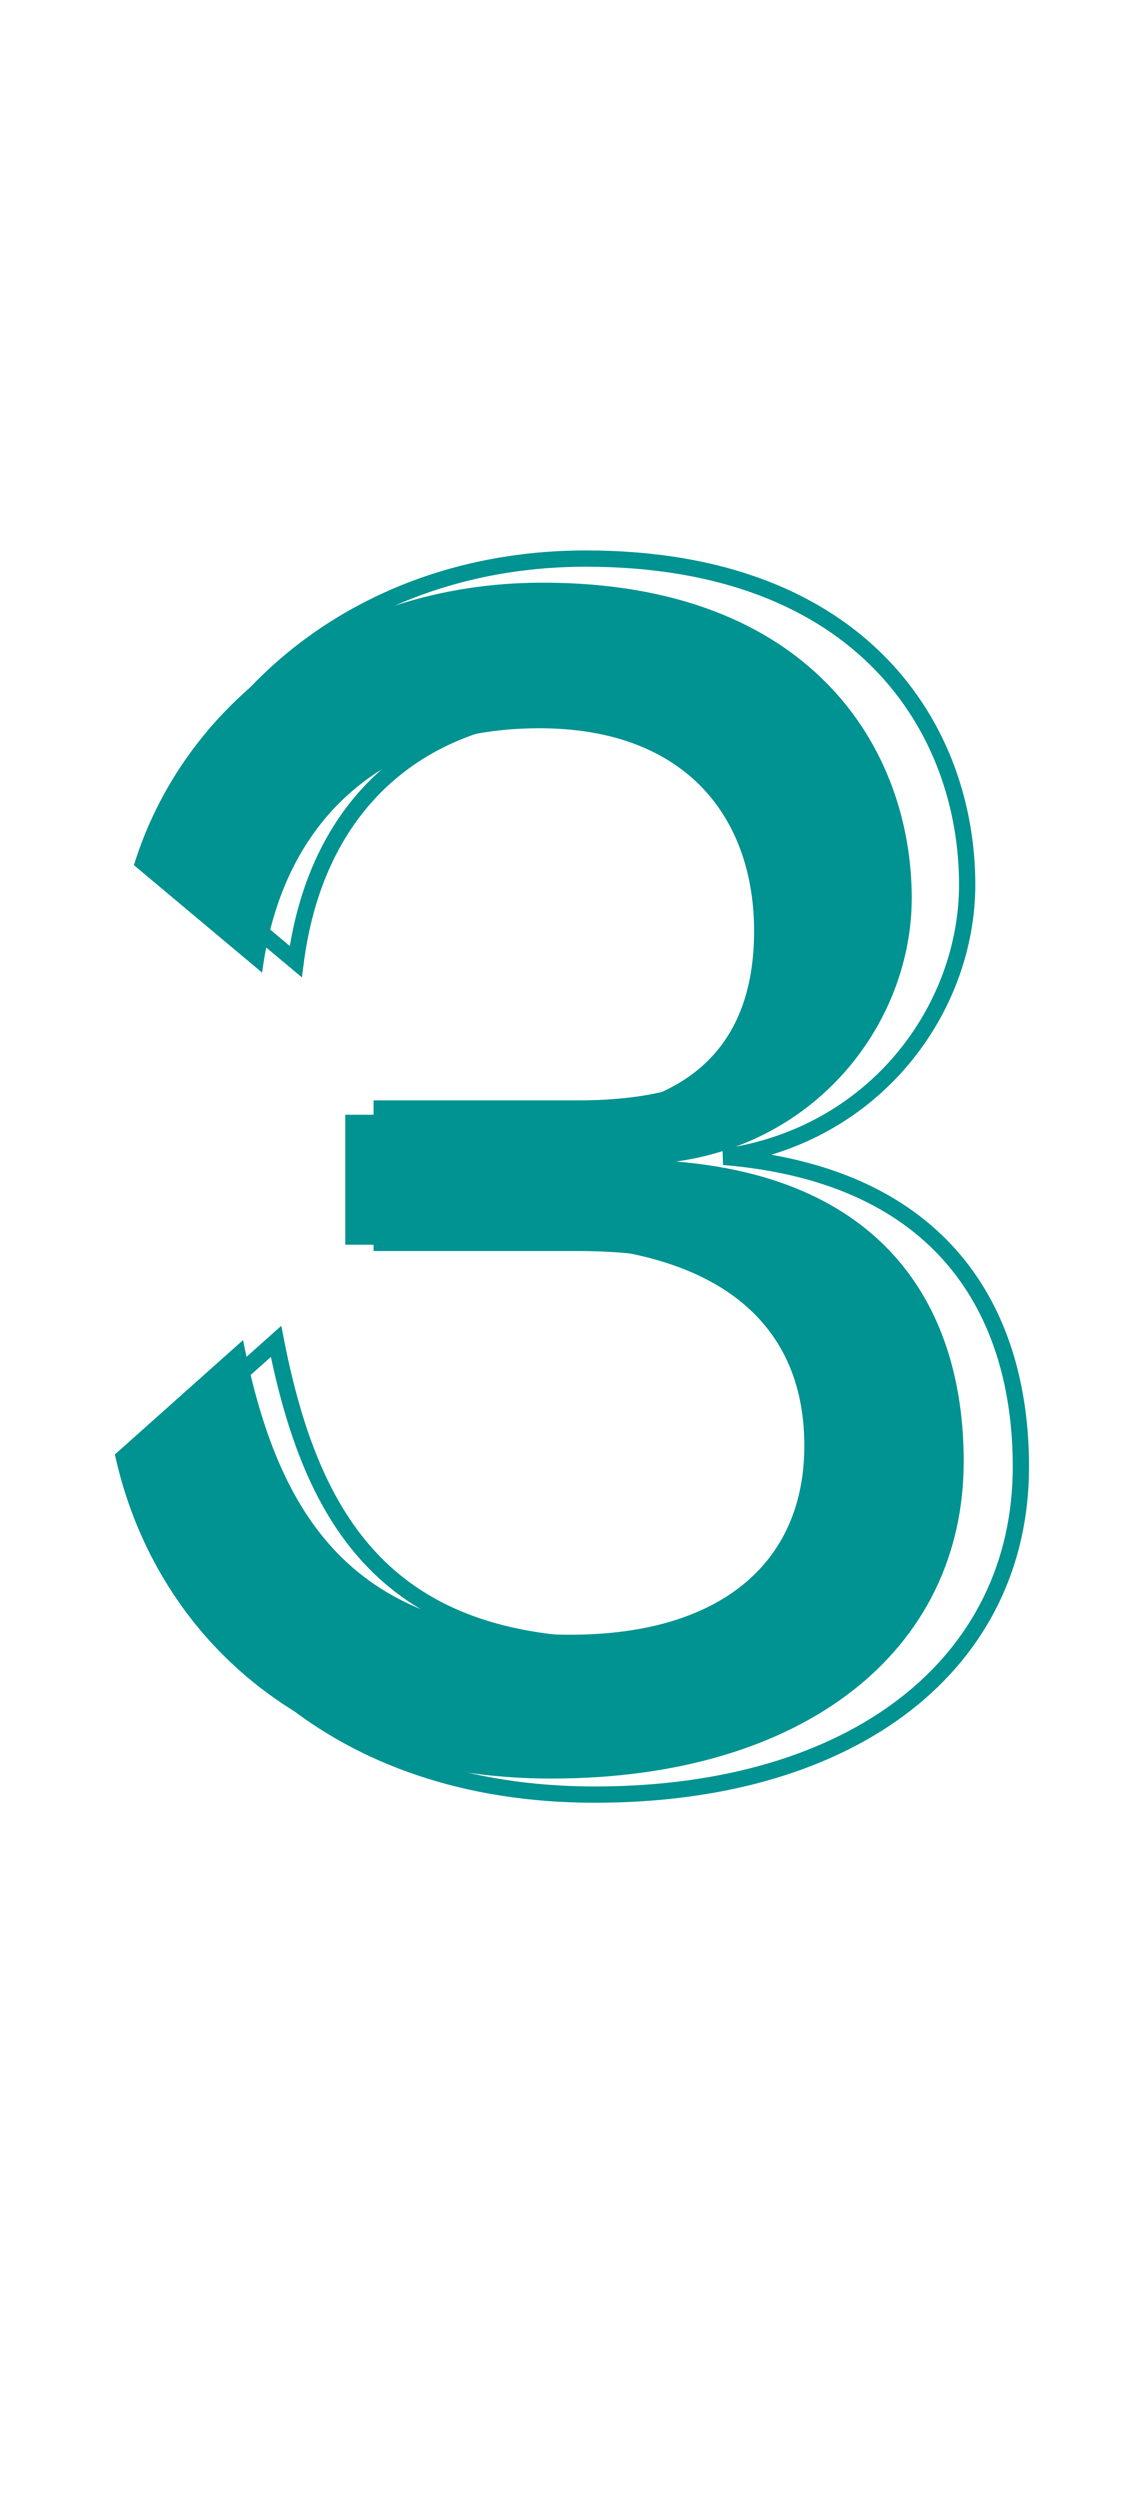
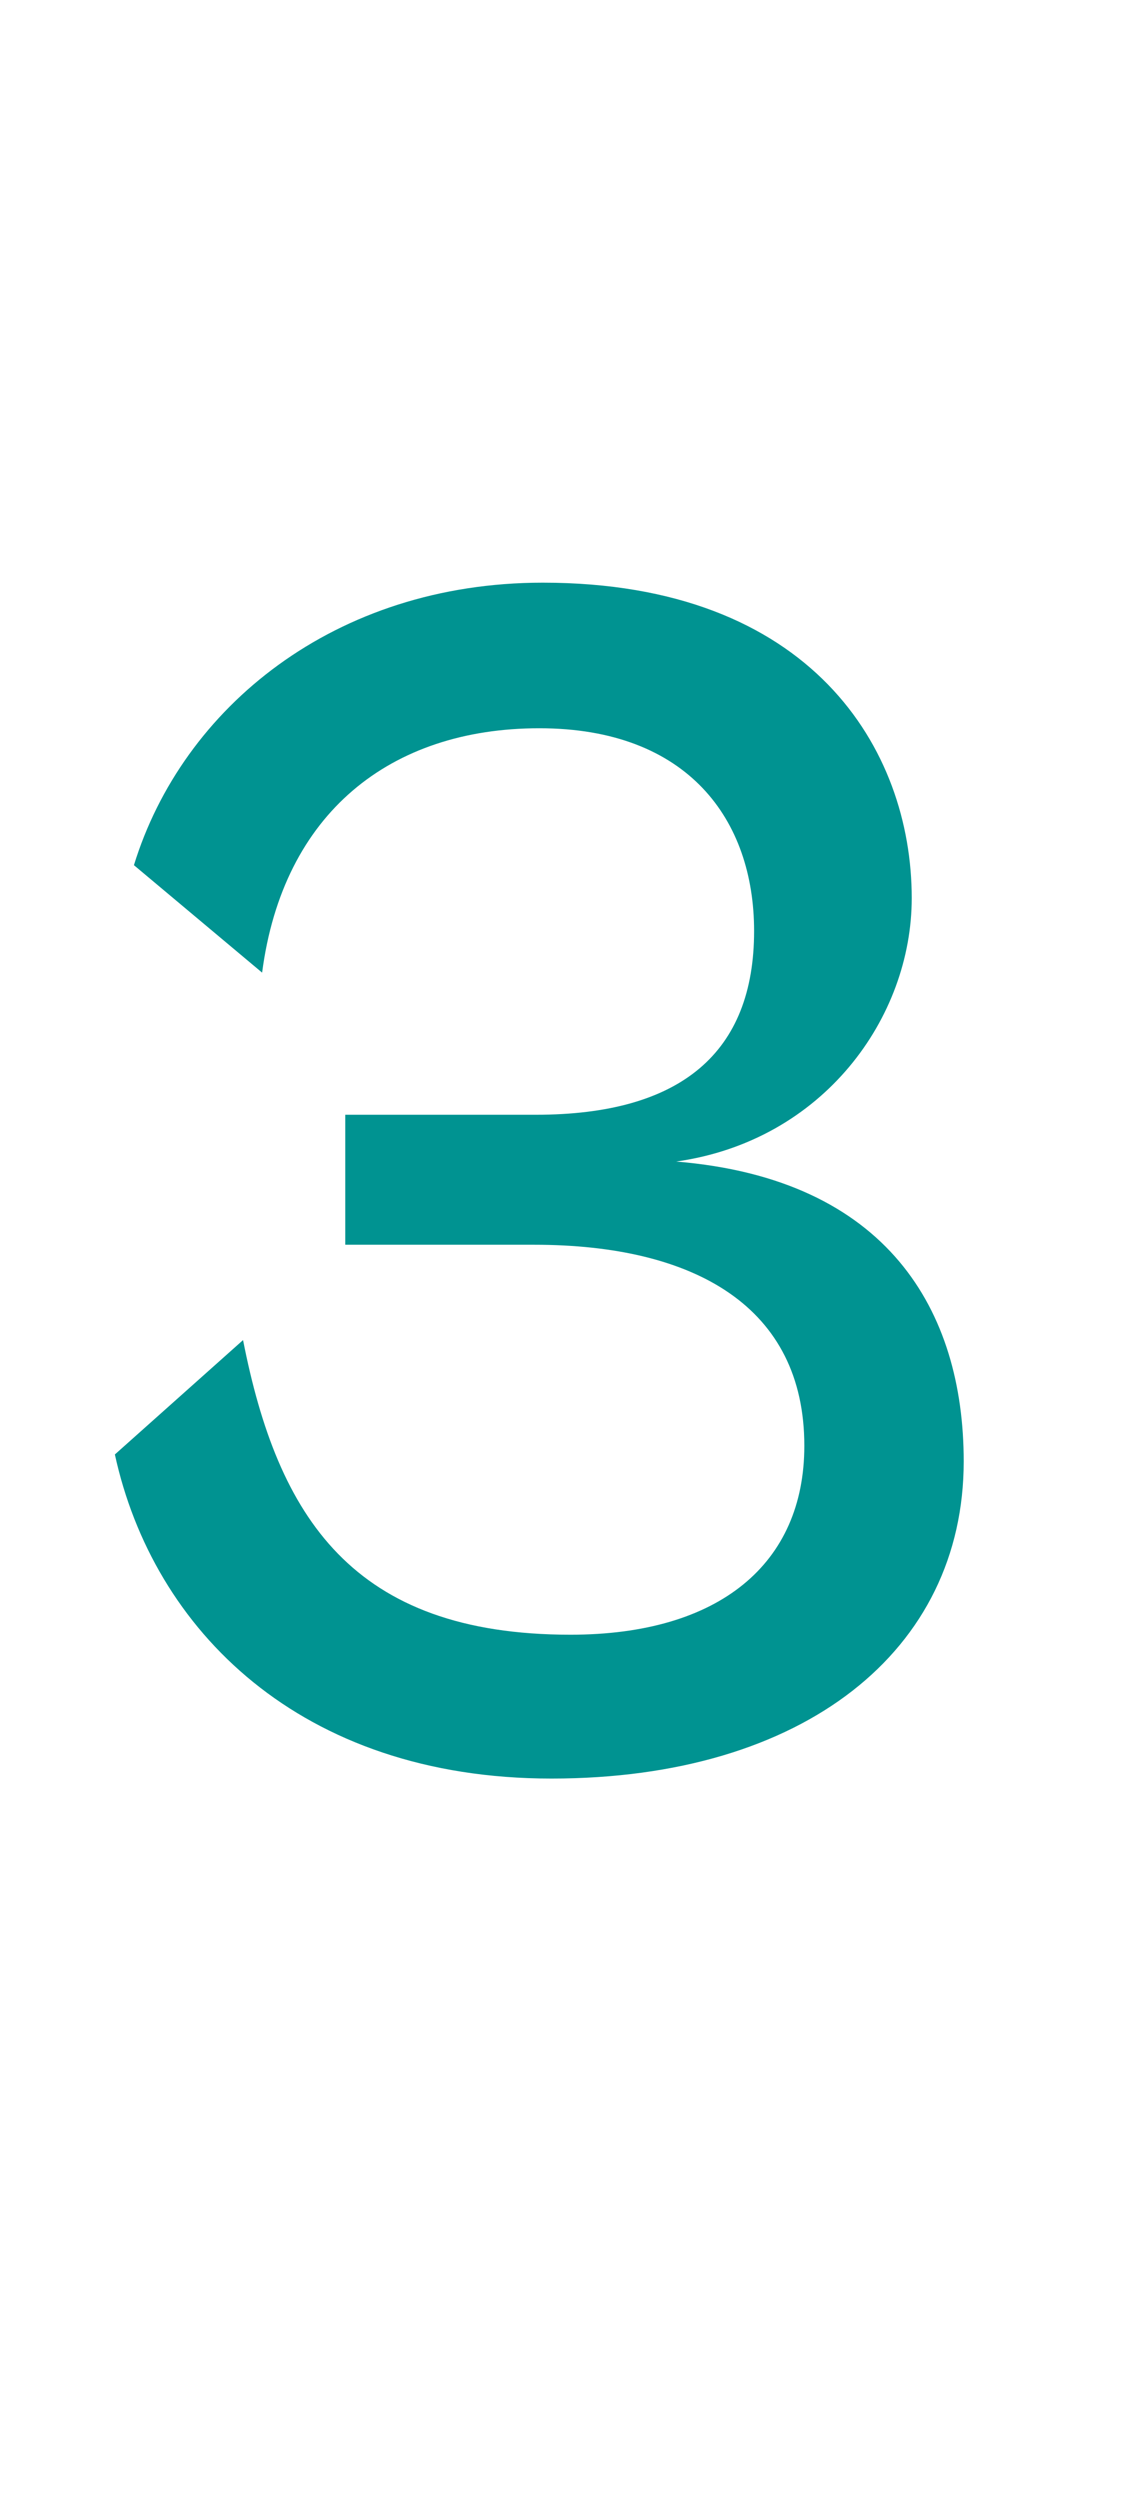
<svg xmlns="http://www.w3.org/2000/svg" width="144" height="319" viewBox="0 0 144 319" fill="none">
-   <path d="M92.384 147.614L92.239 146.585L92.299 148.649L92.384 147.614ZM20.842 108.528L19.849 108.223L19.646 108.882L20.175 109.325L20.842 108.528ZM37.756 122.7L37.089 123.496L38.541 124.713L38.786 122.834L37.756 122.7ZM48.728 141.442V140.403H47.689V141.442H48.728ZM48.728 158.585H47.689V159.624H48.728V158.585ZM35.242 171.156L36.261 170.956L35.911 169.167L34.55 170.381L35.242 171.156ZM18.328 186.242L17.636 185.466L17.184 185.87L17.313 186.463L18.328 186.242ZM75.927 230.023C92.778 230.023 106.622 225.753 116.279 218.232C125.959 210.694 131.365 199.935 131.365 187.156H129.288C129.288 199.291 124.179 209.446 115.003 216.593C105.803 223.758 92.448 227.945 75.927 227.945V230.023ZM131.365 187.156C131.365 177.048 128.809 167.47 122.607 160.115C116.391 152.745 106.623 147.738 92.469 146.578L92.299 148.649C106.03 149.775 115.234 154.596 121.018 161.455C126.815 168.328 129.288 177.379 129.288 187.156H131.365ZM92.529 148.642C112.502 145.823 124.508 129.128 124.508 112.871H122.431C122.431 128.157 111.123 143.919 92.239 146.585L92.529 148.642ZM124.508 112.871C124.508 102.818 121.118 92.142 113.156 83.975C105.182 75.794 92.722 70.233 74.784 70.233V72.311C92.275 72.311 104.158 77.72 111.668 85.425C119.192 93.143 122.431 103.268 122.431 112.871H124.508ZM74.784 70.233C46.915 70.233 26.388 86.973 19.849 108.223L21.835 108.834C28.097 88.484 47.797 72.311 74.784 72.311V70.233ZM20.175 109.325L37.089 123.496L38.423 121.903L21.509 107.732L20.175 109.325ZM38.786 122.834C40.13 112.53 44.258 104.724 50.374 99.489C56.495 94.251 64.697 91.51 74.327 91.51V89.433C64.301 89.433 55.589 92.291 49.023 97.911C42.454 103.533 38.125 111.841 36.726 122.565L38.786 122.834ZM74.327 91.51C83.935 91.51 90.725 94.465 95.118 99.074C99.52 103.694 101.631 110.099 101.631 117.214H103.709C103.709 109.7 101.476 102.734 96.622 97.64C91.757 92.535 84.376 89.433 74.327 89.433V91.51ZM101.631 117.214C101.631 124.999 99.304 130.727 94.799 134.535C90.262 138.37 83.345 140.403 73.87 140.403V142.481C83.595 142.481 91.078 140.401 96.141 136.121C101.236 131.815 103.709 125.428 103.709 117.214H101.631ZM73.87 140.403H48.728V142.481H73.87V140.403ZM47.689 141.442V158.585H49.767V141.442H47.689ZM48.728 159.624H73.641V157.546H48.728V159.624ZM73.641 159.624C84.161 159.624 92.835 161.664 98.849 165.838C104.806 169.973 108.259 176.271 108.259 185.099H110.337C110.337 175.641 106.59 168.682 100.034 164.131C93.534 159.62 84.379 157.546 73.641 157.546V159.624ZM108.259 185.099C108.259 192.6 105.569 198.516 100.585 202.579C95.572 206.666 88.12 208.974 78.442 208.974V211.052C88.42 211.052 96.396 208.674 101.898 204.19C107.427 199.682 110.337 193.141 110.337 185.099H108.259ZM78.442 208.974C64.238 208.974 54.881 205.148 48.5 198.602C42.083 192.019 38.534 182.545 36.261 170.956L34.222 171.356C36.522 183.081 40.172 193.036 47.012 200.052C53.888 207.106 63.845 211.052 78.442 211.052V208.974ZM34.55 170.381L17.636 185.466L19.02 187.017L35.934 171.931L34.55 170.381ZM17.313 186.463C22.444 210.021 42.291 230.023 75.927 230.023V227.945C43.278 227.945 24.269 208.633 19.343 186.021L17.313 186.463Z" fill="#009391" />
  <path d="M70.394 226.937C102.681 226.937 123.027 210.572 123.027 186.467C123.027 167.227 113.296 150.42 86.316 148.209C105.114 145.555 116.392 129.853 116.392 114.594C116.392 95.576 103.566 74.346 69.288 74.346C42.75 74.346 23.289 90.268 17.097 110.392L33.462 124.104C36.116 103.758 49.827 92.922 68.846 92.922C87.864 92.922 96.268 104.643 96.268 118.796C96.268 134.276 86.98 142.238 68.403 142.238H44.077V158.824H68.182C88.749 158.824 102.681 166.785 102.681 184.477C102.681 199.515 91.845 208.582 72.826 208.582C44.962 208.582 35.453 193.544 31.029 170.987L14.665 185.583C19.53 207.918 38.327 226.937 70.394 226.937Z" fill="#009391" />
</svg>